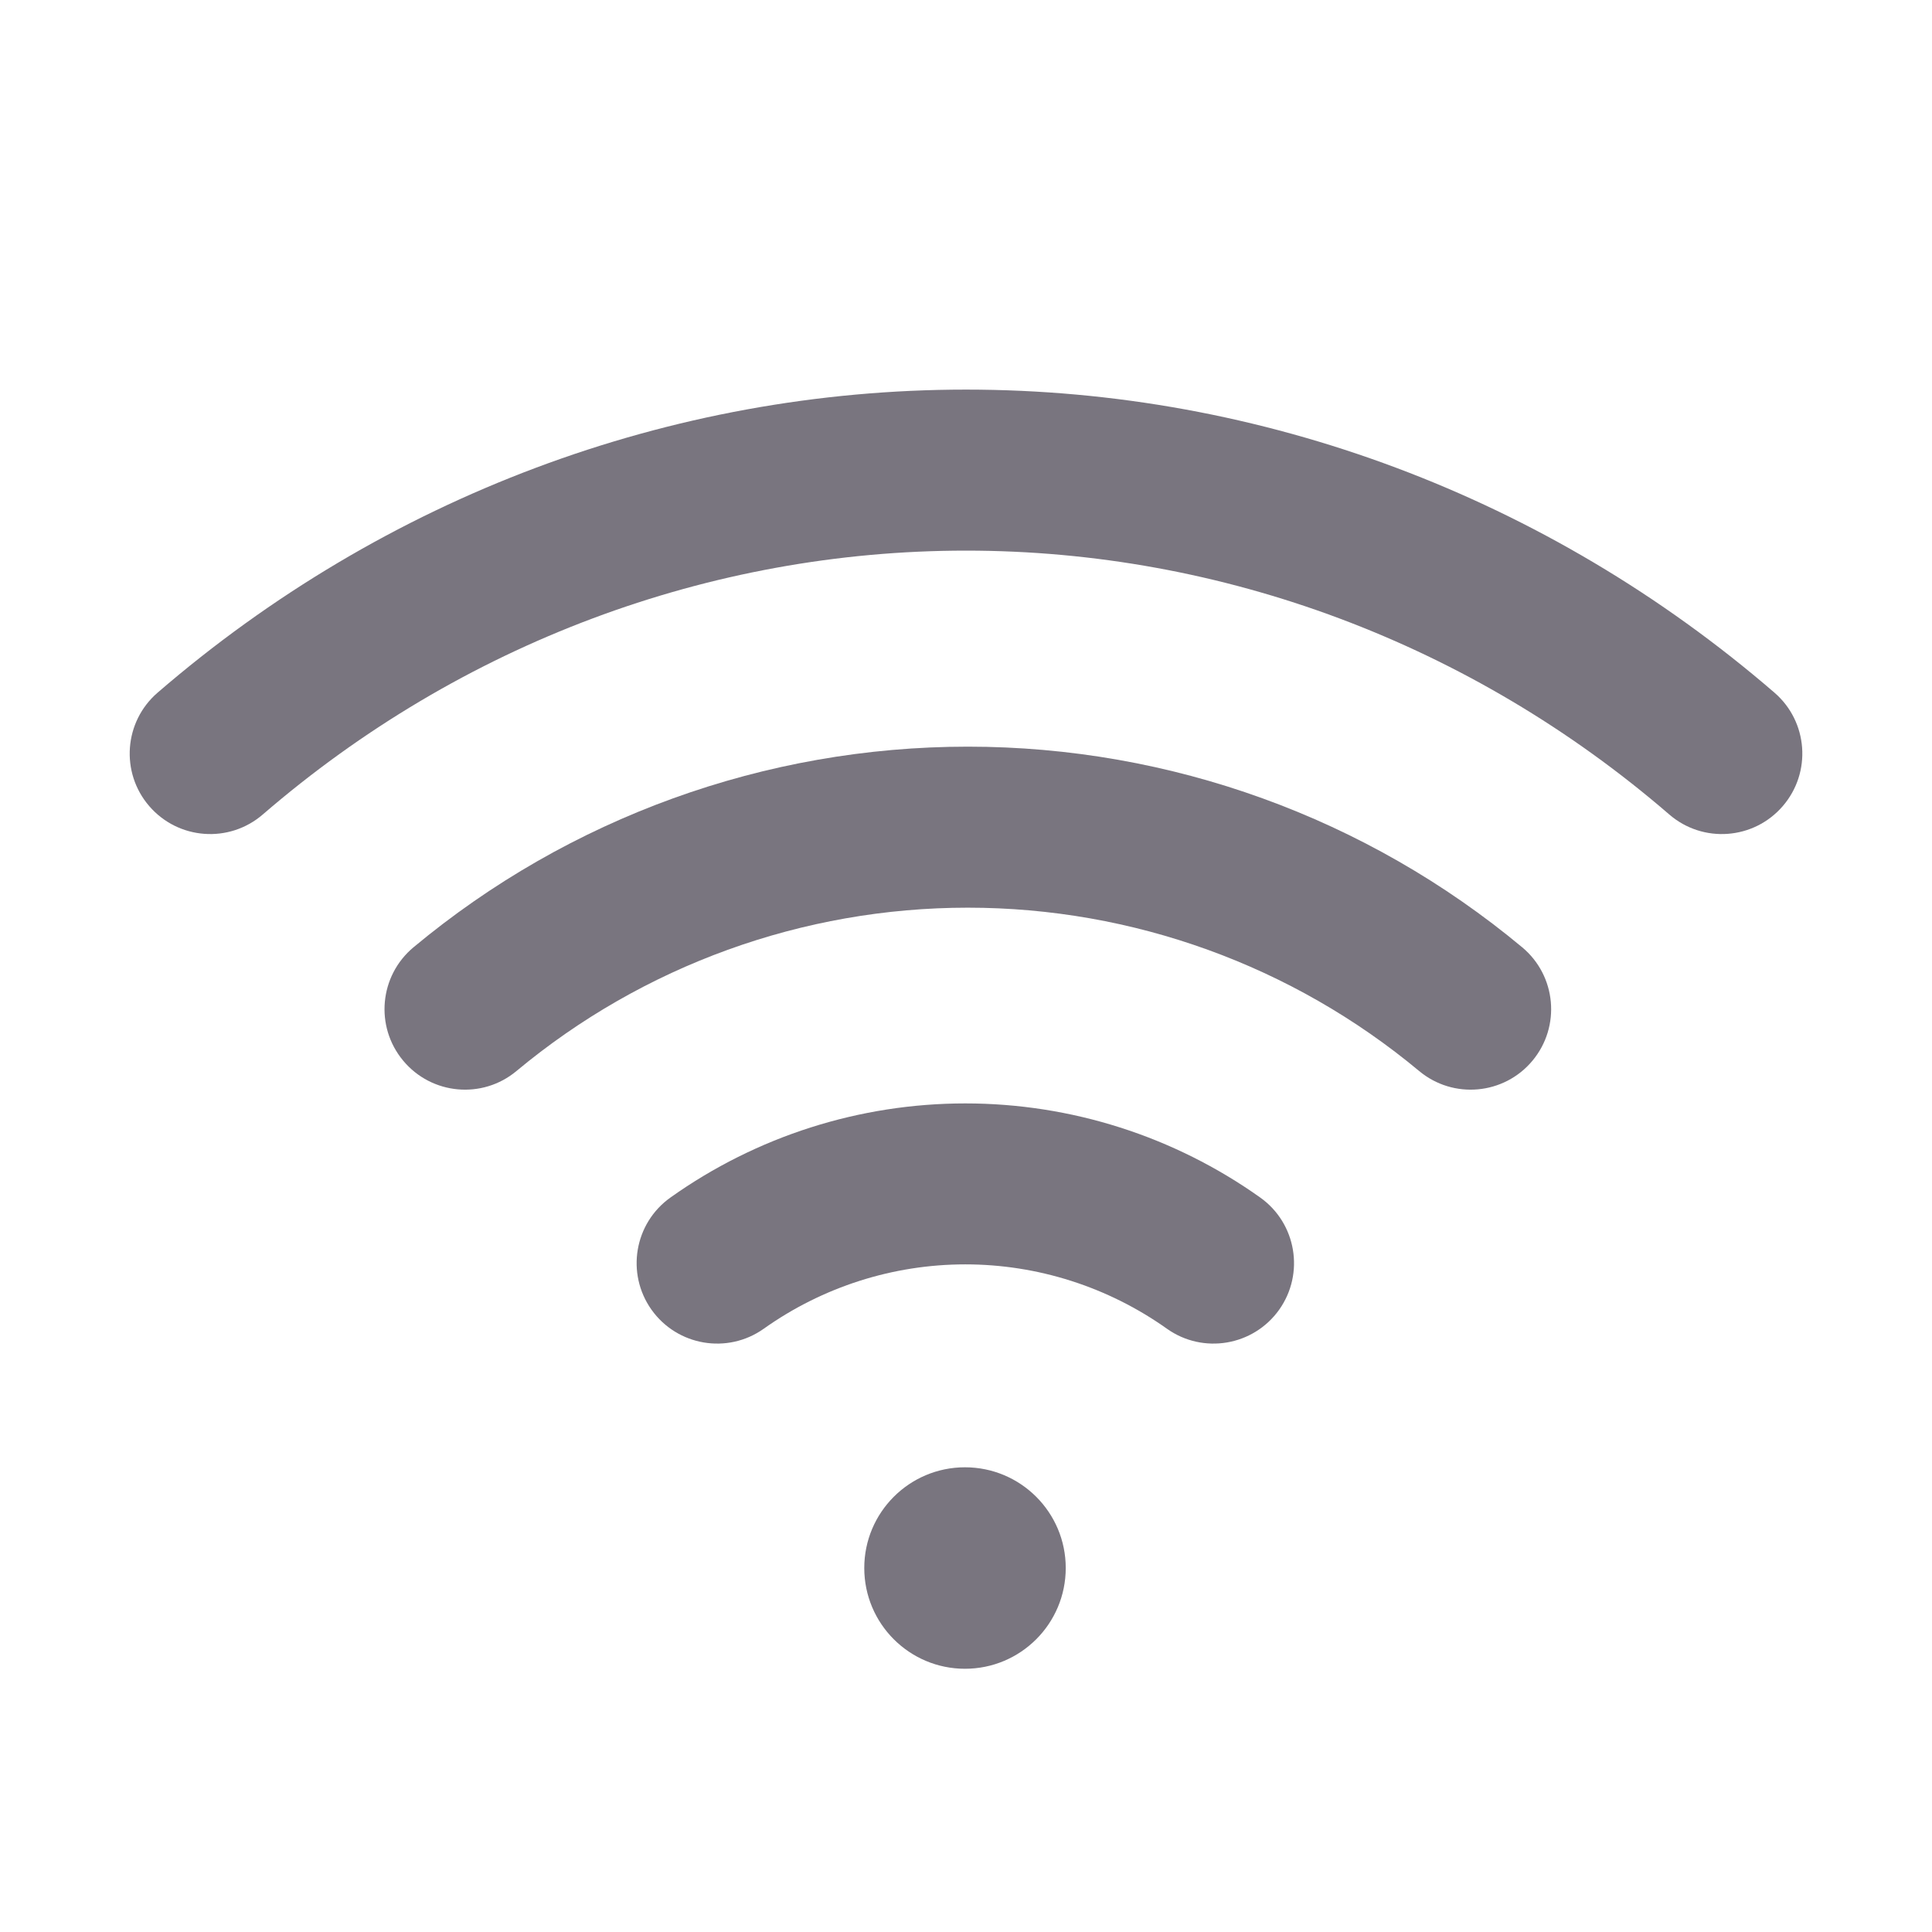
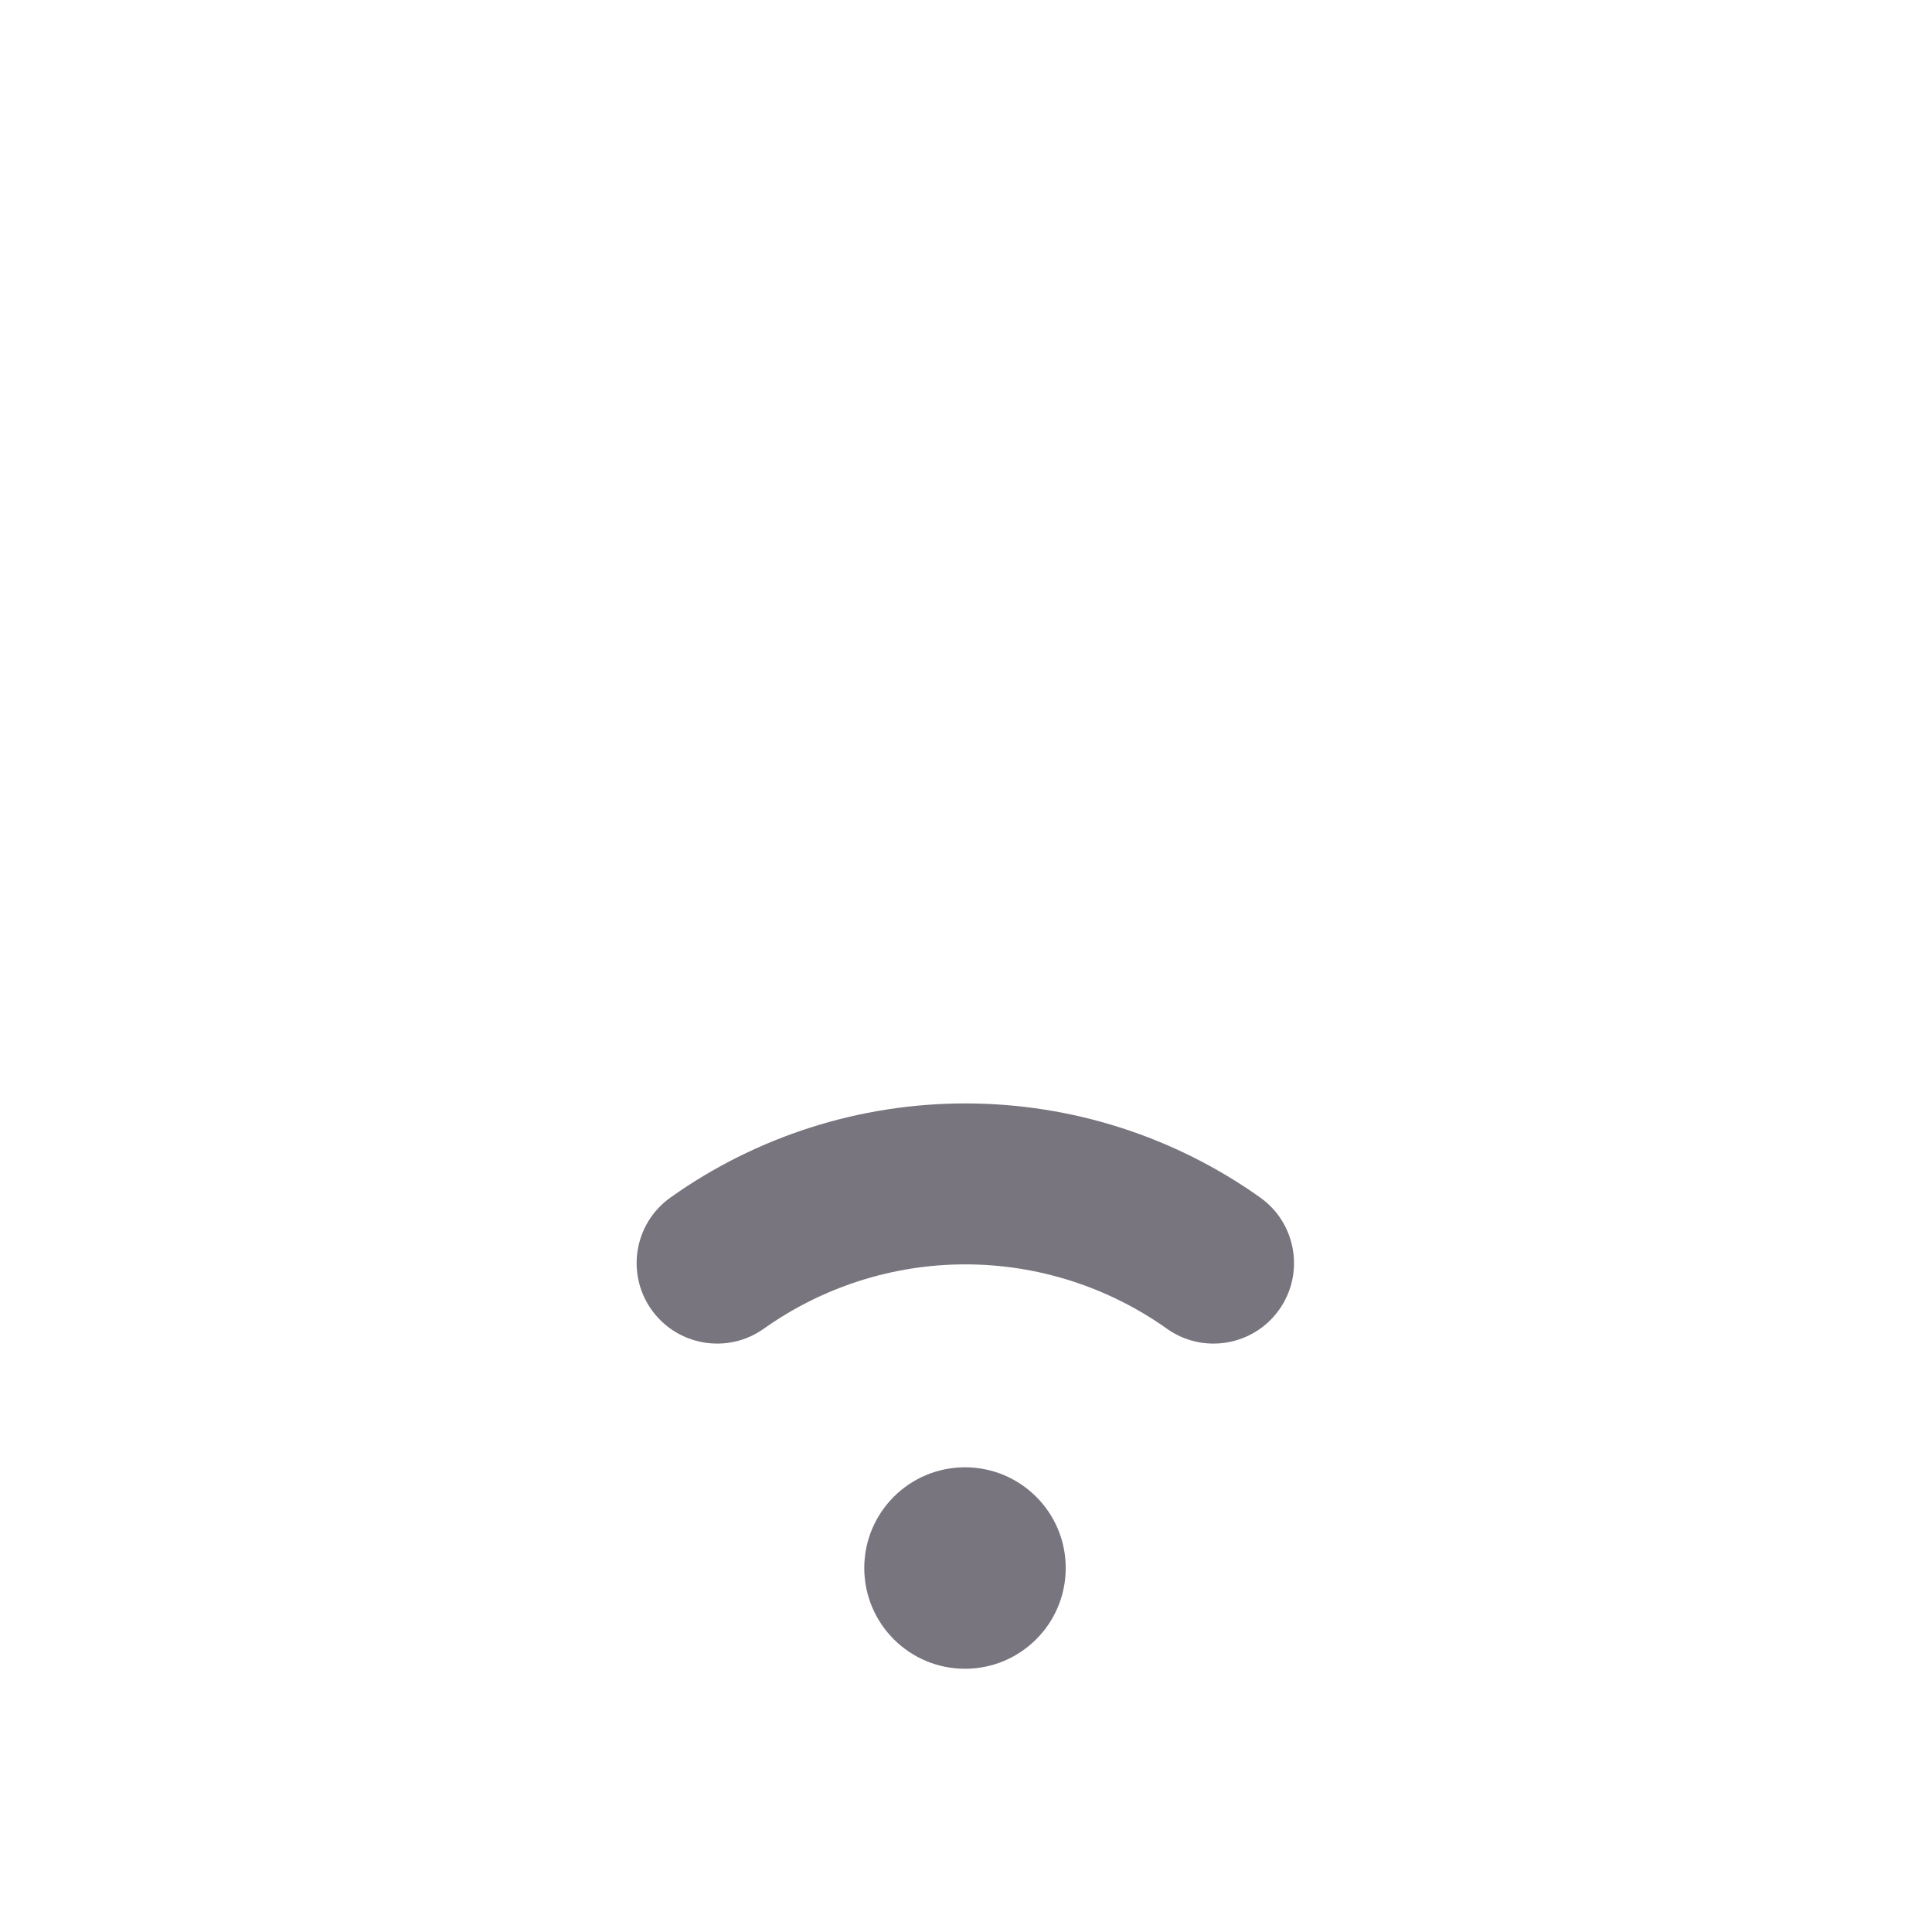
<svg xmlns="http://www.w3.org/2000/svg" width="32" height="32" viewBox="0 0 32 32" fill="none">
-   <path fill-rule="evenodd" clip-rule="evenodd" d="M16.03 15.034C13.299 15.034 10.654 15.991 8.555 17.739C7.99 18.211 7.149 18.134 6.678 17.568C6.206 17.002 6.283 16.162 6.849 15.69C9.426 13.543 12.675 12.367 16.03 12.367C19.385 12.367 22.634 13.543 25.212 15.69C25.778 16.162 25.854 17.002 25.383 17.568C24.912 18.134 24.071 18.211 23.505 17.739C21.406 15.991 18.762 15.034 16.03 15.034Z" fill="#79757F" />
  <path fill-rule="evenodd" clip-rule="evenodd" d="M15.989 20.942C14.792 20.942 13.626 21.315 12.65 22.008C12.05 22.434 11.218 22.293 10.791 21.693C10.365 21.093 10.505 20.26 11.106 19.834C12.532 18.82 14.239 18.276 15.989 18.276C17.739 18.276 19.445 18.82 20.872 19.834C21.472 20.26 21.613 21.093 21.187 21.693C20.76 22.293 19.928 22.434 19.328 22.008C18.352 21.315 17.185 20.942 15.989 20.942Z" fill="#79757F" />
  <path d="M17.652 25.971C17.652 26.893 16.905 27.64 15.983 27.64C15.062 27.64 14.315 26.893 14.315 25.971C14.315 25.05 15.062 24.303 15.983 24.303C16.905 24.303 17.652 25.05 17.652 25.971Z" fill="#79757F" />
-   <path fill-rule="evenodd" clip-rule="evenodd" d="M16 9.12C11.751 9.12 7.63 10.662 4.353 13.49C3.795 13.972 2.954 13.91 2.472 13.352C1.991 12.795 2.053 11.953 2.611 11.472C6.364 8.233 11.101 6.453 16 6.453C20.9 6.453 25.637 8.233 29.39 11.472C29.948 11.953 30.009 12.795 29.528 13.352C29.047 13.91 28.205 13.972 27.648 13.49C24.371 10.662 20.25 9.12 16 9.12Z" fill="#79757F" />
</svg>